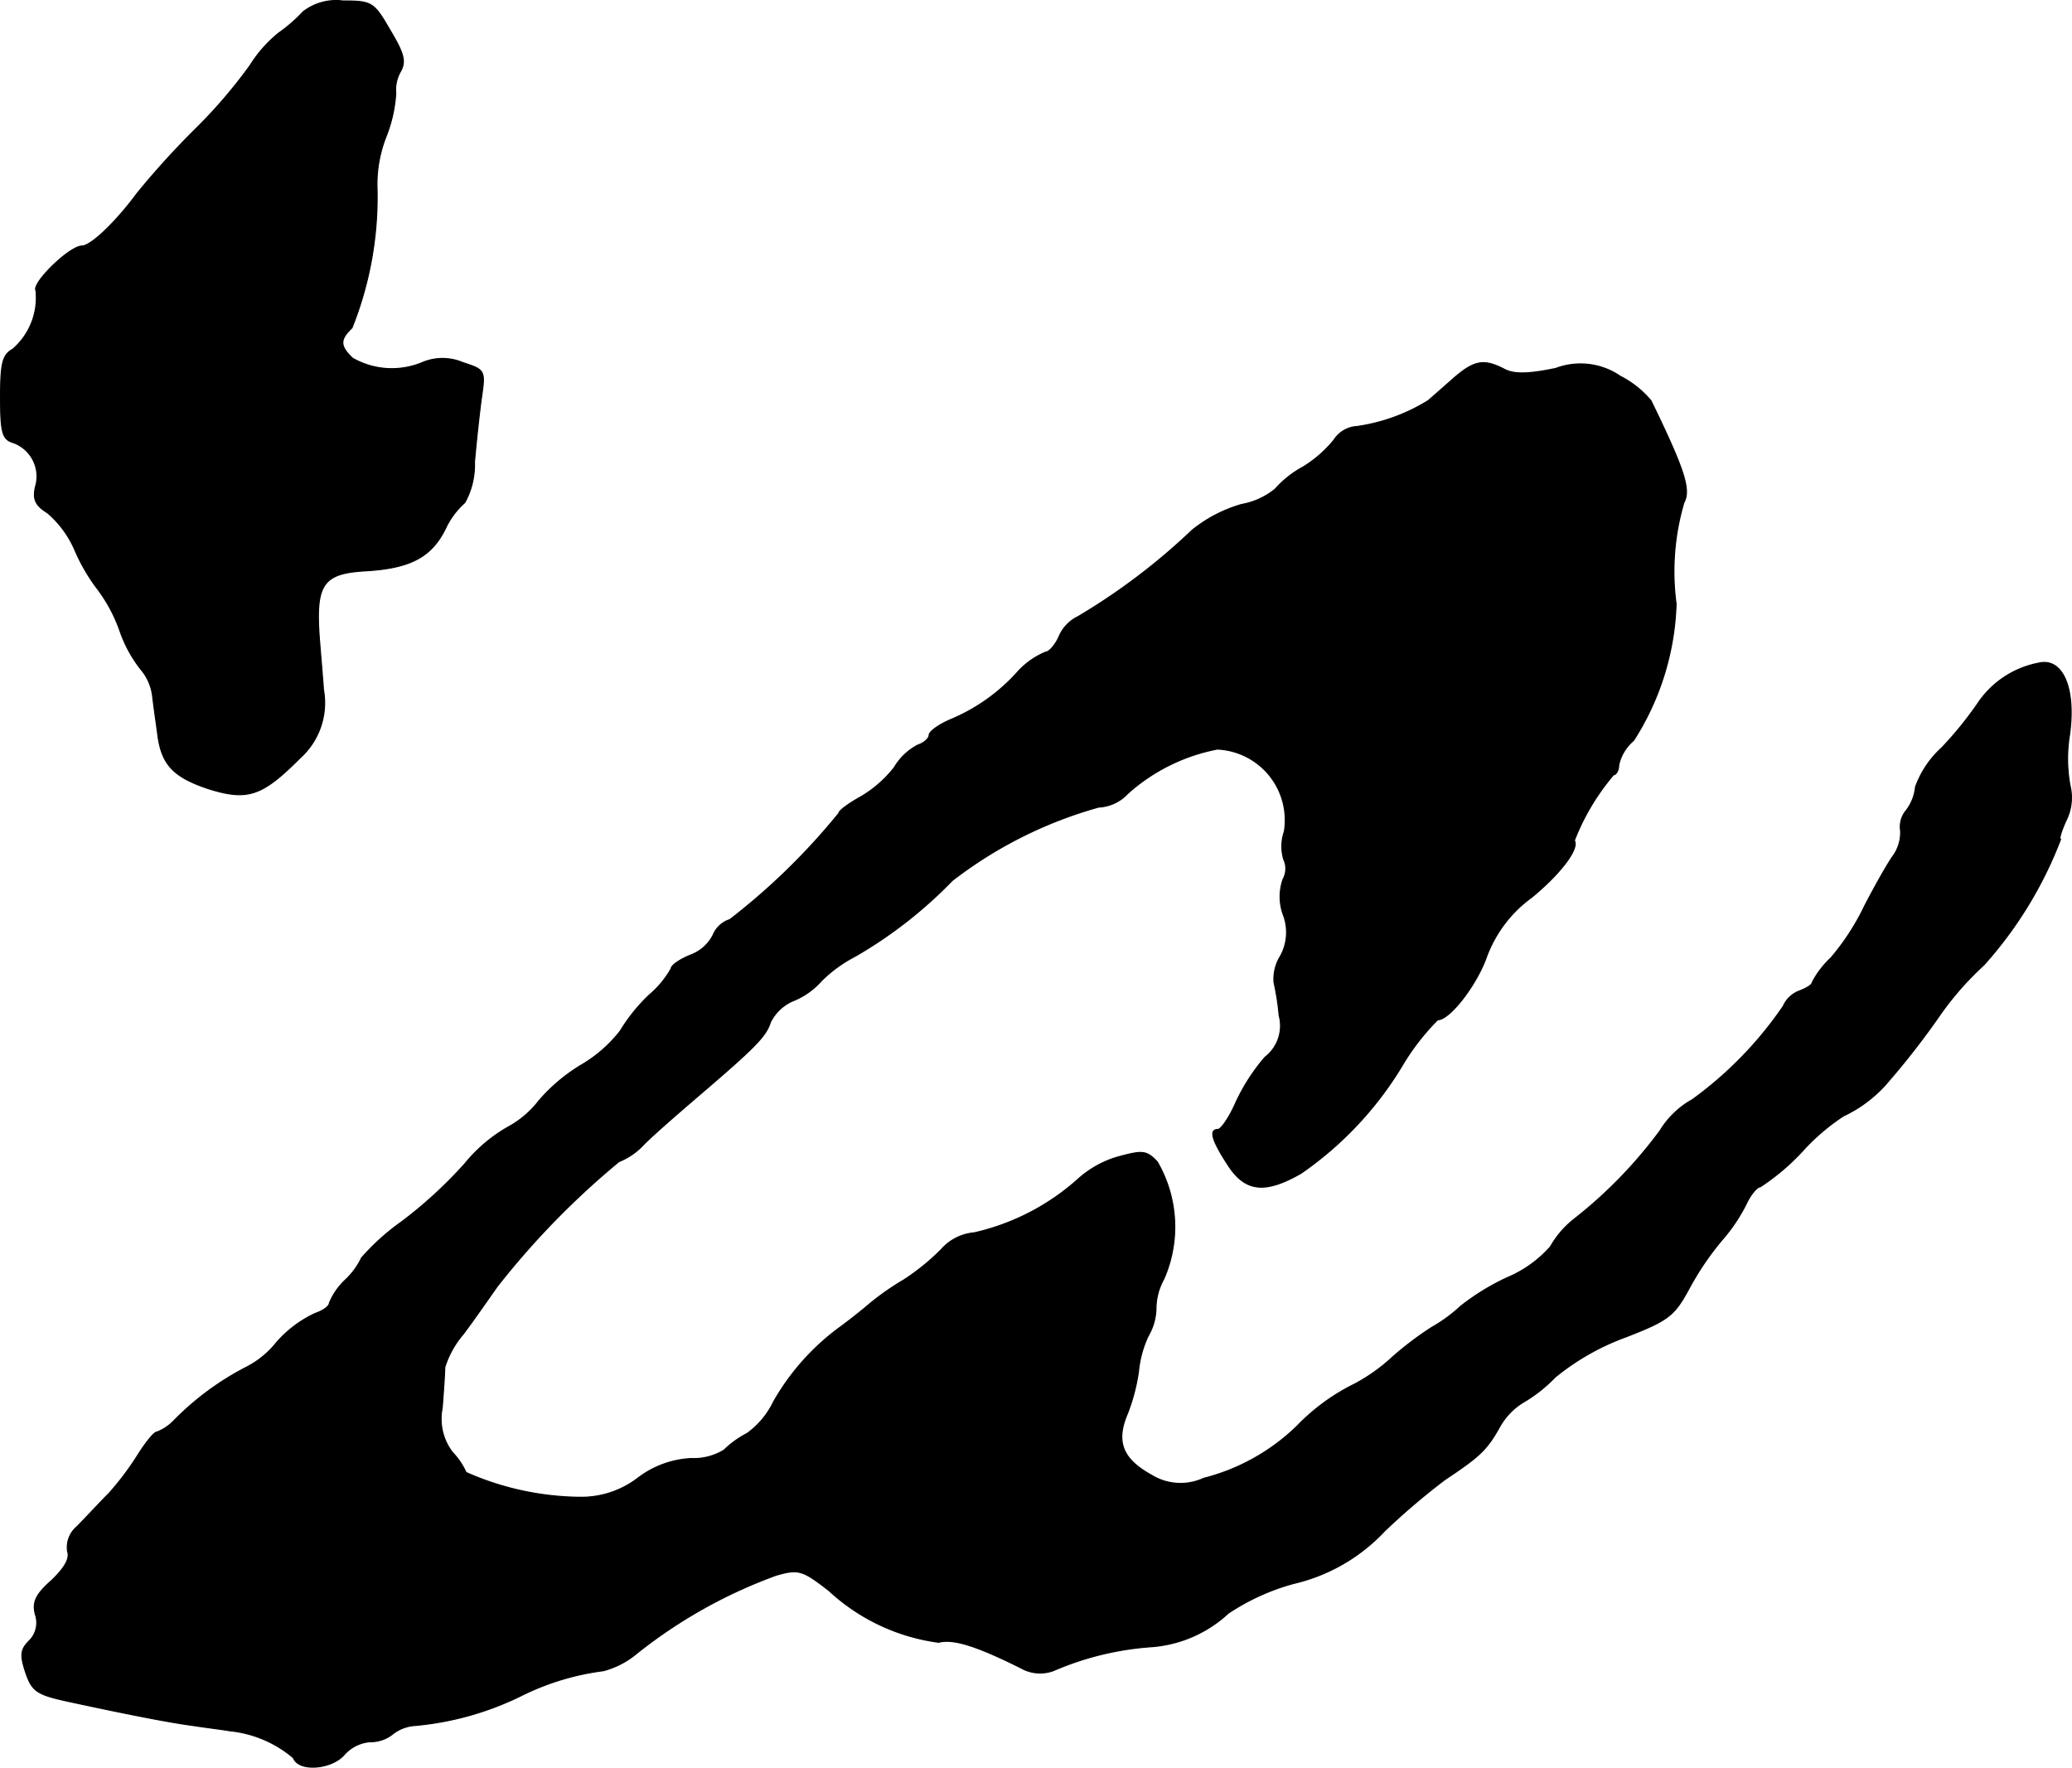
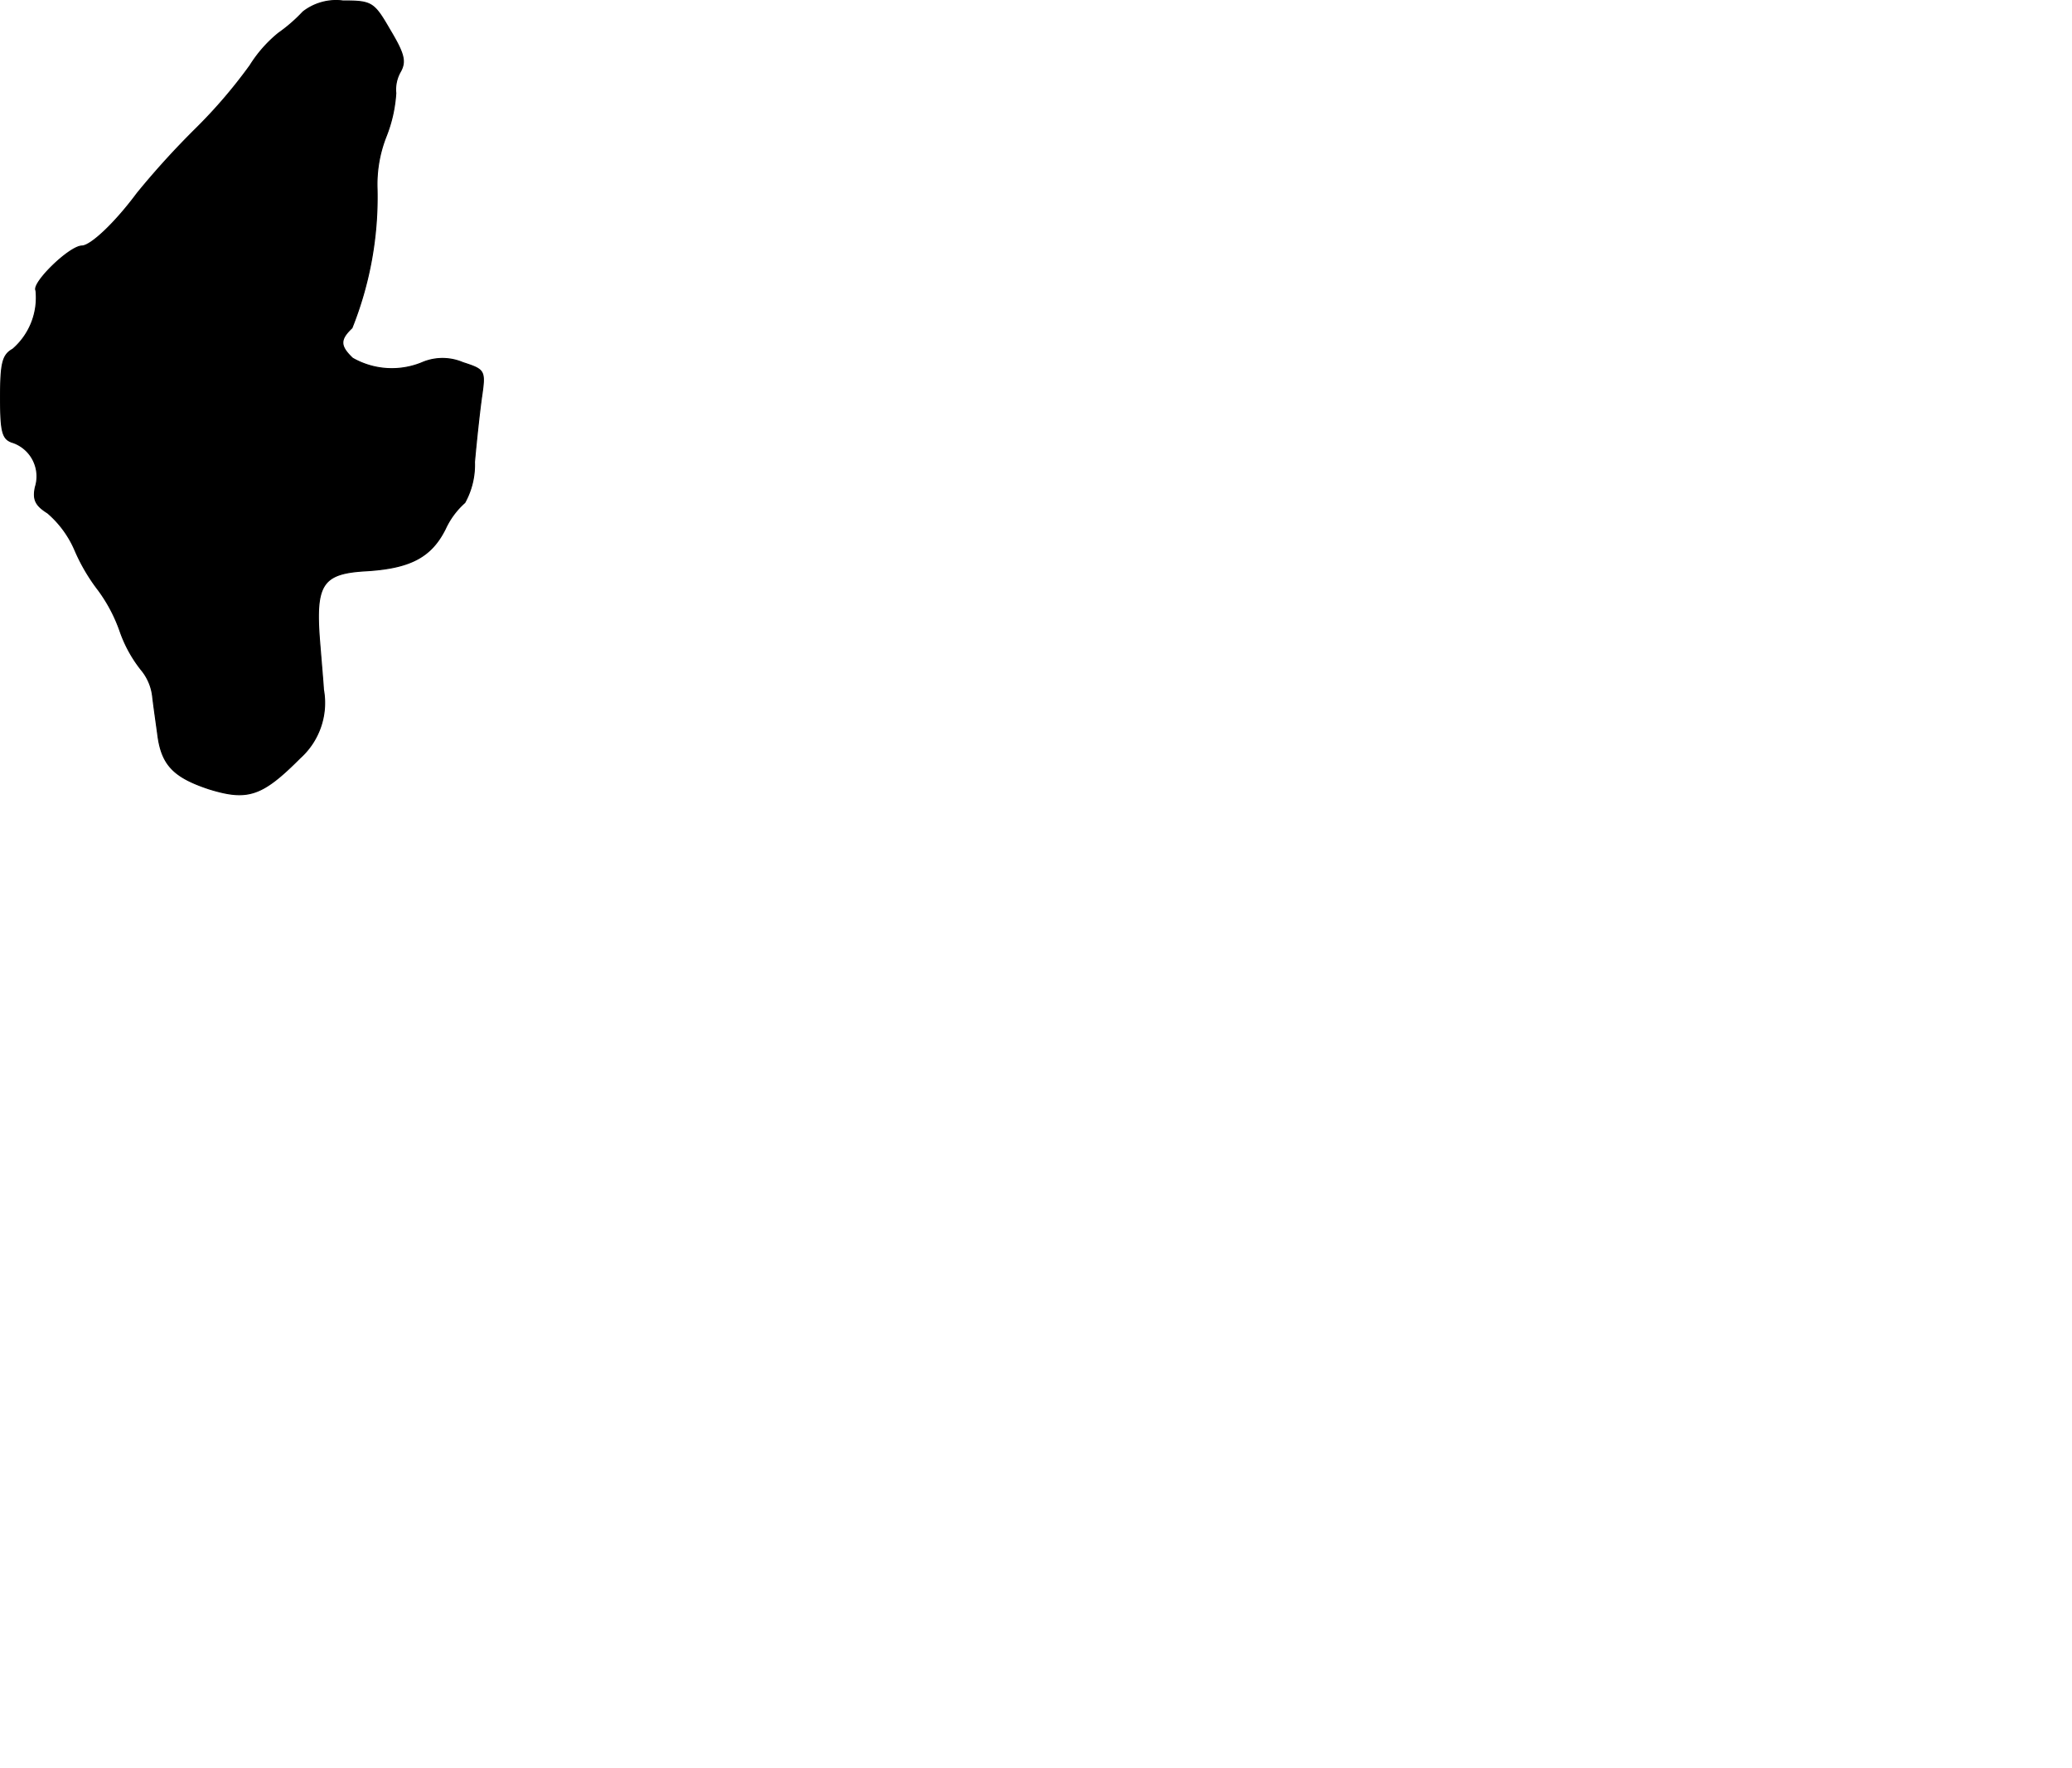
<svg xmlns="http://www.w3.org/2000/svg" version="1.1" width="6.867mm" height="5.859mm" viewBox="0 0 19.464 16.607">
  <defs>
    <style type="text/css">
      .a {
        stroke: #000;
        stroke-linecap: round;
        stroke-linejoin: round;
        stroke-width: 0.01px;
      }
    </style>
  </defs>
  <path class="a" d="M2.846.112A1.475,1.475,0,0,1,2.616.312,1.23,1.23,0,0,0,2.349.615a4.745,4.745,0,0,1-.509.594,7.719,7.719,0,0,0-.551.606C1.083,2.093.853,2.311.768,2.311c-.121.006-.472.351-.43.418a.64.64,0,0,1-.218.551c-.097.054-.115.133-.115.454,0,.333.018.394.121.424a.337.337,0,0,1,.206.418c-.024.115,0,.17.115.242a.958.958,0,0,1,.26.357,1.742,1.742,0,0,0,.218.369,1.46,1.46,0,0,1,.206.394,1.238,1.238,0,0,0,.194.351.474.474,0,0,1,.109.254c.012.103.036.267.048.357.036.285.151.4.478.509.369.115.503.067.86-.291a.695.695,0,0,0,.218-.642c0-.024-.018-.23-.036-.454-.042-.533.024-.636.43-.66.418-.024.618-.127.751-.394A.746.746,0,0,1,4.366,4.721a.733.733,0,0,0,.091-.382c.018-.2.048-.478.067-.612.036-.248.03-.254-.176-.321A.488.488,0,0,0,3.978,3.401a.744.744,0,0,1-.666-.036C3.191,3.25,3.191,3.189,3.306,3.08a3.31,3.31,0,0,0,.236-1.302A1.223,1.223,0,0,1,3.627,1.281,1.326,1.326,0,0,0,3.718.875.339.339,0,0,1,3.76.675C3.815.578,3.797.506,3.663.282,3.512.021,3.494.009,3.221.009A.505.505,0,0,0,2.846.112Z" />
-   <path class="a" d="M13.657,3.552c-.097.085-.206.182-.242.212a1.74,1.74,0,0,1-.666.242.277.277,0,0,0-.218.127,1.142,1.142,0,0,1-.291.254.954.954,0,0,0-.26.206.686.686,0,0,1-.315.145,1.319,1.319,0,0,0-.466.242,5.946,5.946,0,0,1-1.072.812.367.367,0,0,0-.176.182c-.036.085-.097.151-.127.151a.732.732,0,0,0-.26.182,1.746,1.746,0,0,1-.624.448c-.115.048-.212.115-.212.151,0,.03-.048.073-.103.091a.556.556,0,0,0-.224.212,1.112,1.112,0,0,1-.321.279c-.109.061-.2.127-.2.151a6.181,6.181,0,0,1-1.024.999.251.251,0,0,0-.157.145.389.389,0,0,1-.212.188c-.103.042-.182.097-.182.127a.91.91,0,0,1-.206.248,1.658,1.658,0,0,0-.273.339,1.282,1.282,0,0,1-.369.321,1.648,1.648,0,0,0-.394.333.913.913,0,0,1-.291.248,1.45,1.45,0,0,0-.406.345,4.136,4.136,0,0,1-.594.545,2.143,2.143,0,0,0-.376.339.691.691,0,0,1-.151.206.626.626,0,0,0-.151.218c0,.03-.061.073-.133.097a1.096,1.096,0,0,0-.363.273.863.863,0,0,1-.291.236,2.662,2.662,0,0,0-.678.503.437.437,0,0,1-.157.103c-.024,0-.097.091-.164.194a2.714,2.714,0,0,1-.285.382c-.097.097-.23.242-.303.315a.252.252,0,0,0-.085.23c.024.067-.03.157-.151.273-.151.133-.182.206-.151.321a.239.239,0,0,1-.061.248c-.079.079-.085.133-.03.297.061.176.103.206.418.273.533.115.933.194,1.163.224.115.018.267.036.333.048a1.09,1.09,0,0,1,.6.254c.048.133.357.109.478-.03a.36.36,0,0,1,.242-.121.334.334,0,0,0,.206-.067.375.375,0,0,1,.212-.085,2.84,2.84,0,0,0,.987-.273,2.418,2.418,0,0,1,.787-.242.813.813,0,0,0,.315-.164,4.646,4.646,0,0,1,1.308-.733c.212-.061.248-.048.497.145a1.879,1.879,0,0,0,1.03.485c.133-.036.351.03.775.242a.361.361,0,0,0,.303.024,2.803,2.803,0,0,1,.915-.224,1.189,1.189,0,0,0,.727-.315,2.1,2.1,0,0,1,.612-.279,1.696,1.696,0,0,0,.854-.491,6.523,6.523,0,0,1,.569-.485c.327-.218.394-.279.515-.497a.633.633,0,0,1,.212-.224,1.402,1.402,0,0,0,.309-.242,2.286,2.286,0,0,1,.66-.376c.406-.157.46-.2.6-.46a2.676,2.676,0,0,1,.309-.454,1.605,1.605,0,0,0,.224-.333c.042-.091.103-.164.133-.164a2.12,2.12,0,0,0,.394-.333,1.974,1.974,0,0,1,.388-.333,1.248,1.248,0,0,0,.388-.285,7.485,7.485,0,0,0,.533-.684A2.859,2.859,0,0,1,18.636,9.064a3.795,3.795,0,0,0,.721-1.181c-.018,0,.006-.073.048-.17a.479.479,0,0,0,.042-.327,1.396,1.396,0,0,1-.006-.485c.061-.442-.067-.727-.291-.672a.887.887,0,0,0-.569.376,3.424,3.424,0,0,1-.339.418.921.921,0,0,0-.248.369.43.43,0,0,1-.085.218.24.24,0,0,0-.055.194.38.38,0,0,1-.079.248c-.061.091-.176.297-.26.46a2.235,2.235,0,0,1-.315.485.867.867,0,0,0-.176.23c0,.024-.055.055-.115.079a.267.267,0,0,0-.157.145,3.567,3.567,0,0,1-.854.878.825.825,0,0,0-.303.291,4.284,4.284,0,0,1-.806.83.885.885,0,0,0-.224.26,1.115,1.115,0,0,1-.406.291,2.219,2.219,0,0,0-.436.267,1.431,1.431,0,0,1-.273.2,3.097,3.097,0,0,0-.369.279,1.663,1.663,0,0,1-.357.254,1.939,1.939,0,0,0-.539.394,1.944,1.944,0,0,1-.878.491.519.519,0,0,1-.491-.03c-.273-.151-.339-.315-.224-.581a1.808,1.808,0,0,0,.103-.394,1.005,1.005,0,0,1,.091-.333.529.529,0,0,0,.073-.254.574.574,0,0,1,.073-.279,1.216,1.216,0,0,0-.061-1.102c-.103-.109-.139-.109-.382-.042a.956.956,0,0,0-.363.206,2.184,2.184,0,0,1-.975.503.464.464,0,0,0-.309.157,2.114,2.114,0,0,1-.351.285,2.556,2.556,0,0,0-.321.224c-.055.048-.176.145-.267.212a2.234,2.234,0,0,0-.636.709.786.786,0,0,1-.248.297.921.921,0,0,0-.218.157.543.543,0,0,1-.309.079.897.897,0,0,0-.497.182.875.875,0,0,1-.539.182A2.699,2.699,0,0,1,4.378,13.831a.67.67,0,0,0-.127-.188.514.514,0,0,1-.097-.418c.012-.157.024-.327.024-.382a.892.892,0,0,1,.176-.315c.091-.121.23-.321.315-.442a7.612,7.612,0,0,1,1.145-1.175.644.644,0,0,0,.236-.164c.097-.097.321-.291.497-.442.545-.466.648-.569.69-.703a.42.42,0,0,1,.224-.206.705.705,0,0,0,.254-.182,1.277,1.277,0,0,1,.315-.23A4.165,4.165,0,0,0,8.945,8.271a4.013,4.013,0,0,1,1.375-.69.398.398,0,0,0,.273-.127,1.757,1.757,0,0,1,.842-.418.668.668,0,0,1,.63.775.426.426,0,0,0-.006.26.206.206,0,0,1-.006.188.493.493,0,0,0,0,.327.464.464,0,0,1-.024.394.406.406,0,0,0-.061.248,2.382,2.382,0,0,1,.048.309.373.373,0,0,1-.133.394,1.824,1.824,0,0,0-.273.424c-.061.139-.139.254-.17.254-.085,0-.055.103.091.327.164.26.351.279.69.085a3.294,3.294,0,0,0,.951-1.012,2.175,2.175,0,0,1,.333-.43c.115,0,.369-.333.46-.594a1.204,1.204,0,0,1,.424-.557c.279-.23.448-.46.4-.533a2.147,2.147,0,0,1,.369-.618c.024,0,.048-.042.048-.091a.417.417,0,0,1,.139-.23,2.518,2.518,0,0,0,.4-1.284,2.285,2.285,0,0,1,.073-.951c.067-.121.006-.309-.309-.957A.924.924,0,0,0,15.22,3.534a.659.659,0,0,0-.606-.073c-.267.055-.394.055-.485.006C13.942,3.371,13.851,3.383,13.657,3.552Z" />
</svg>